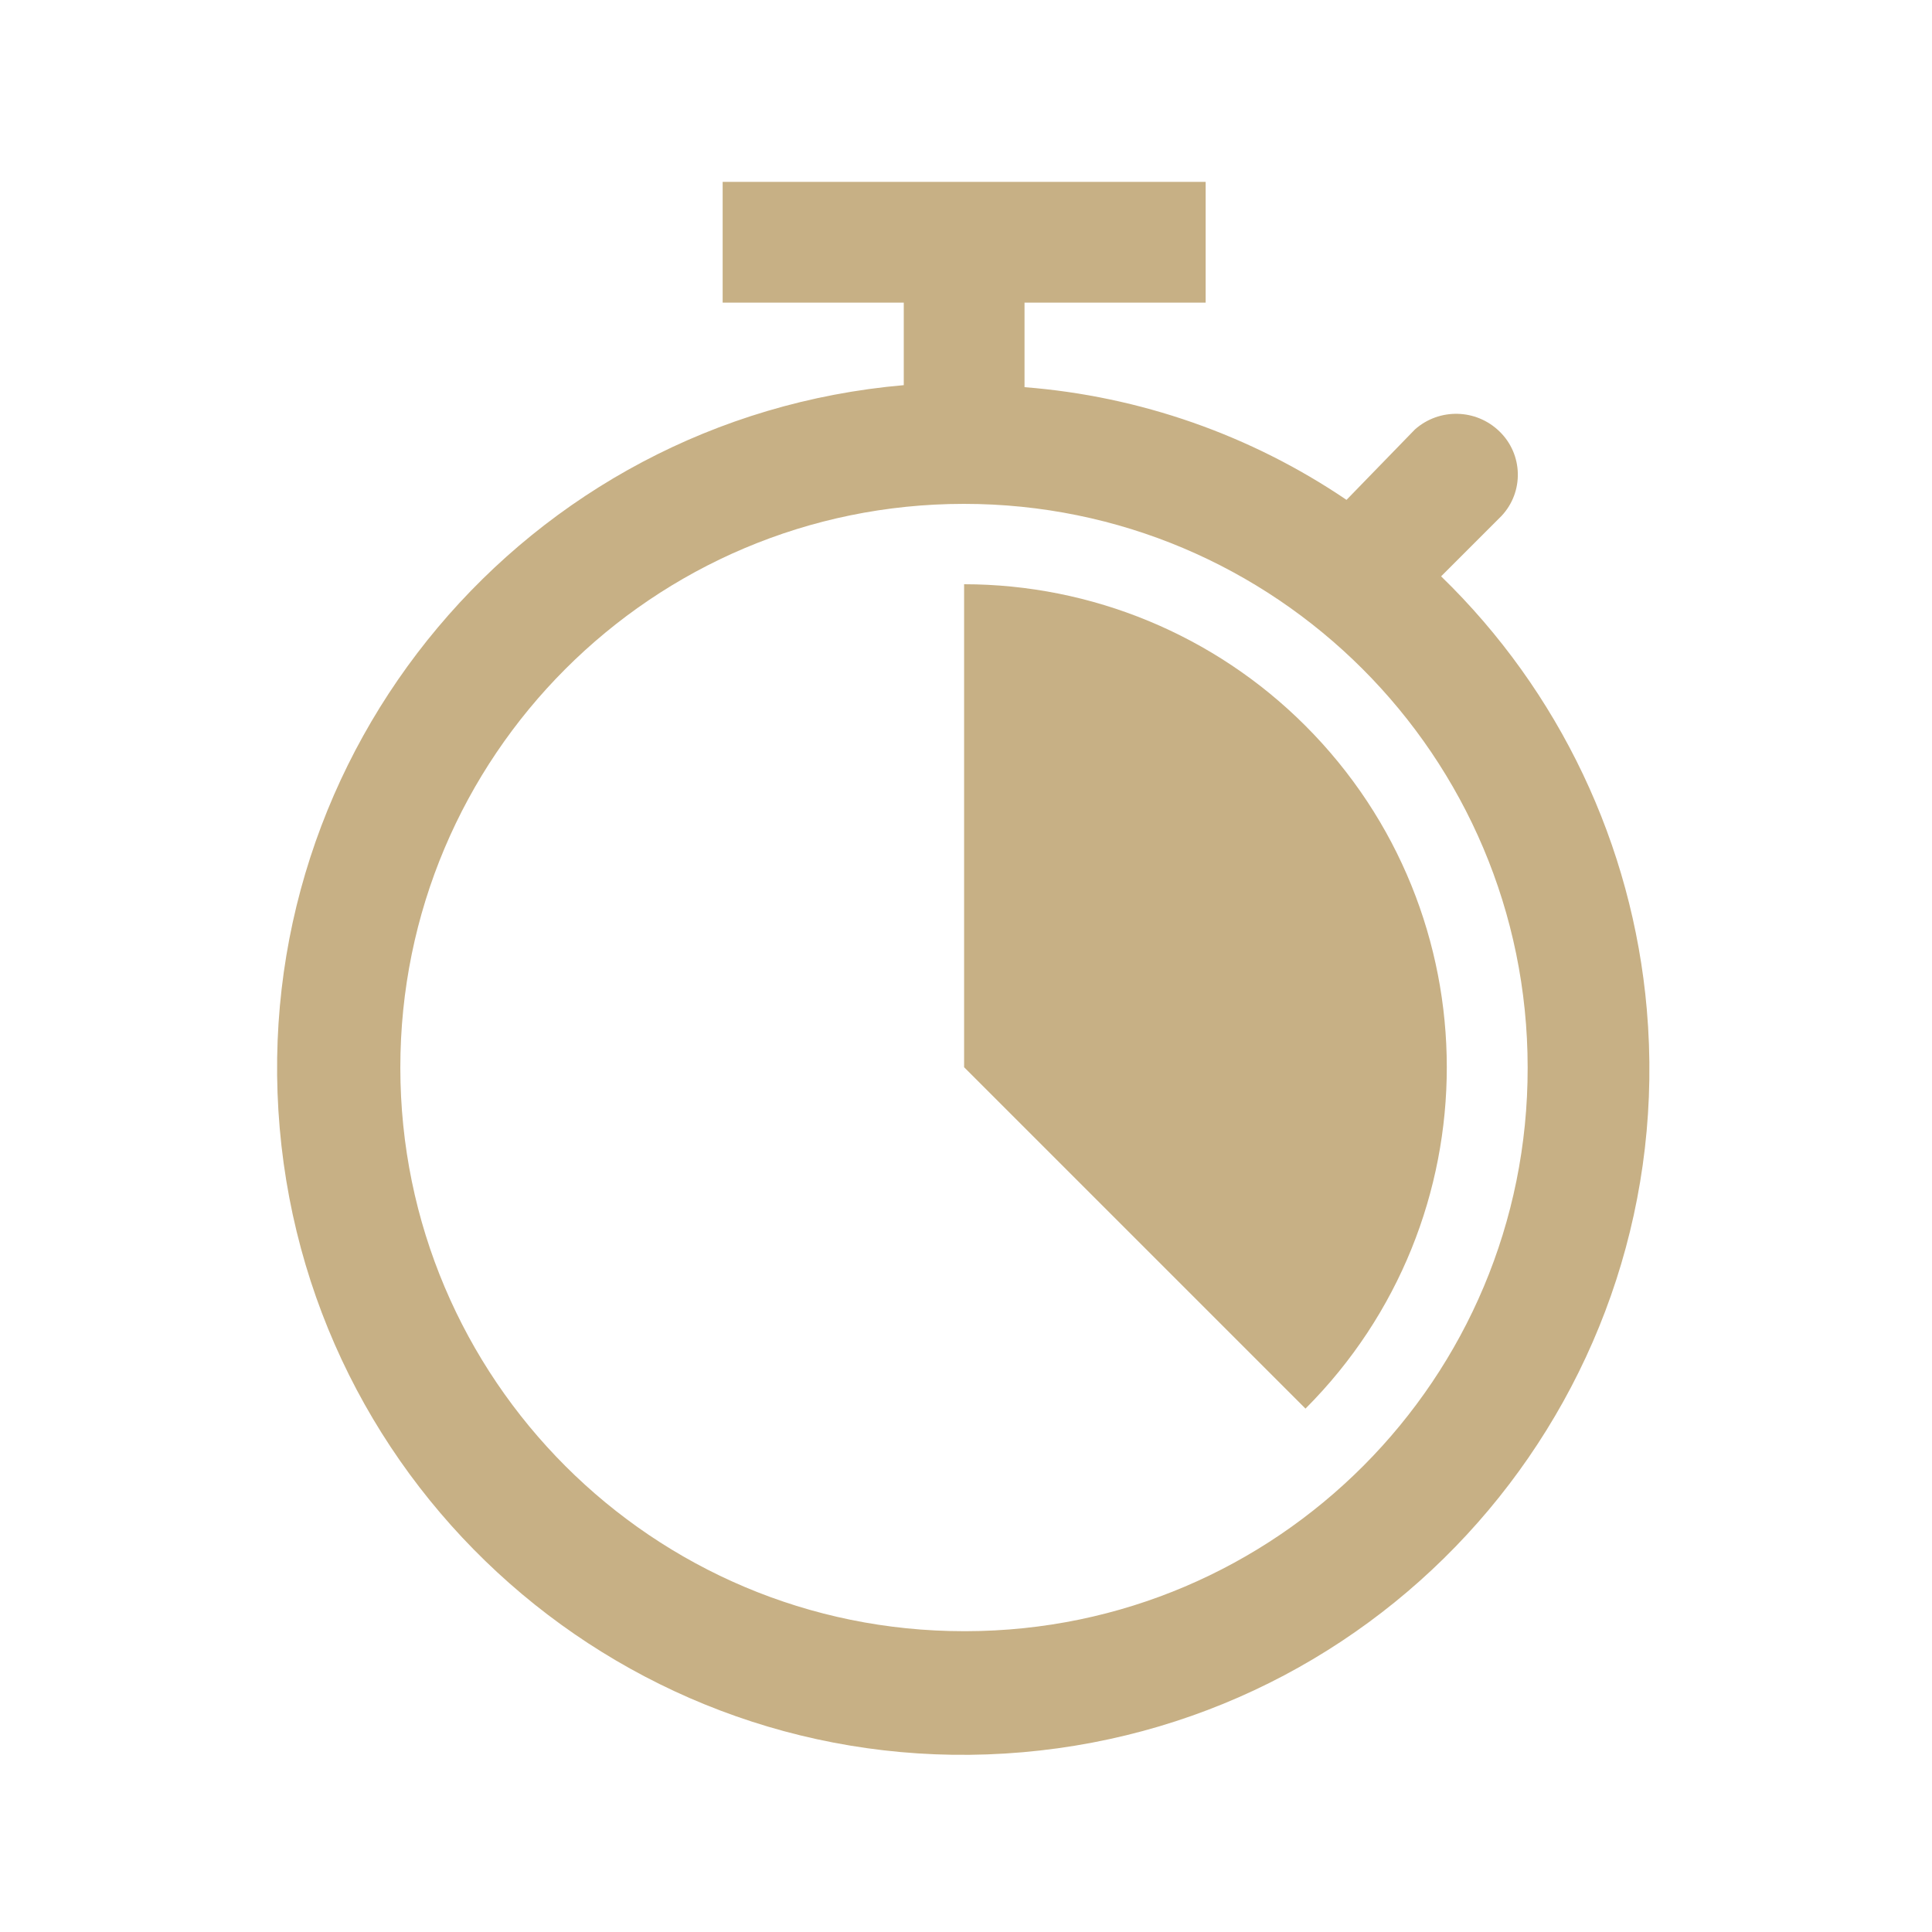
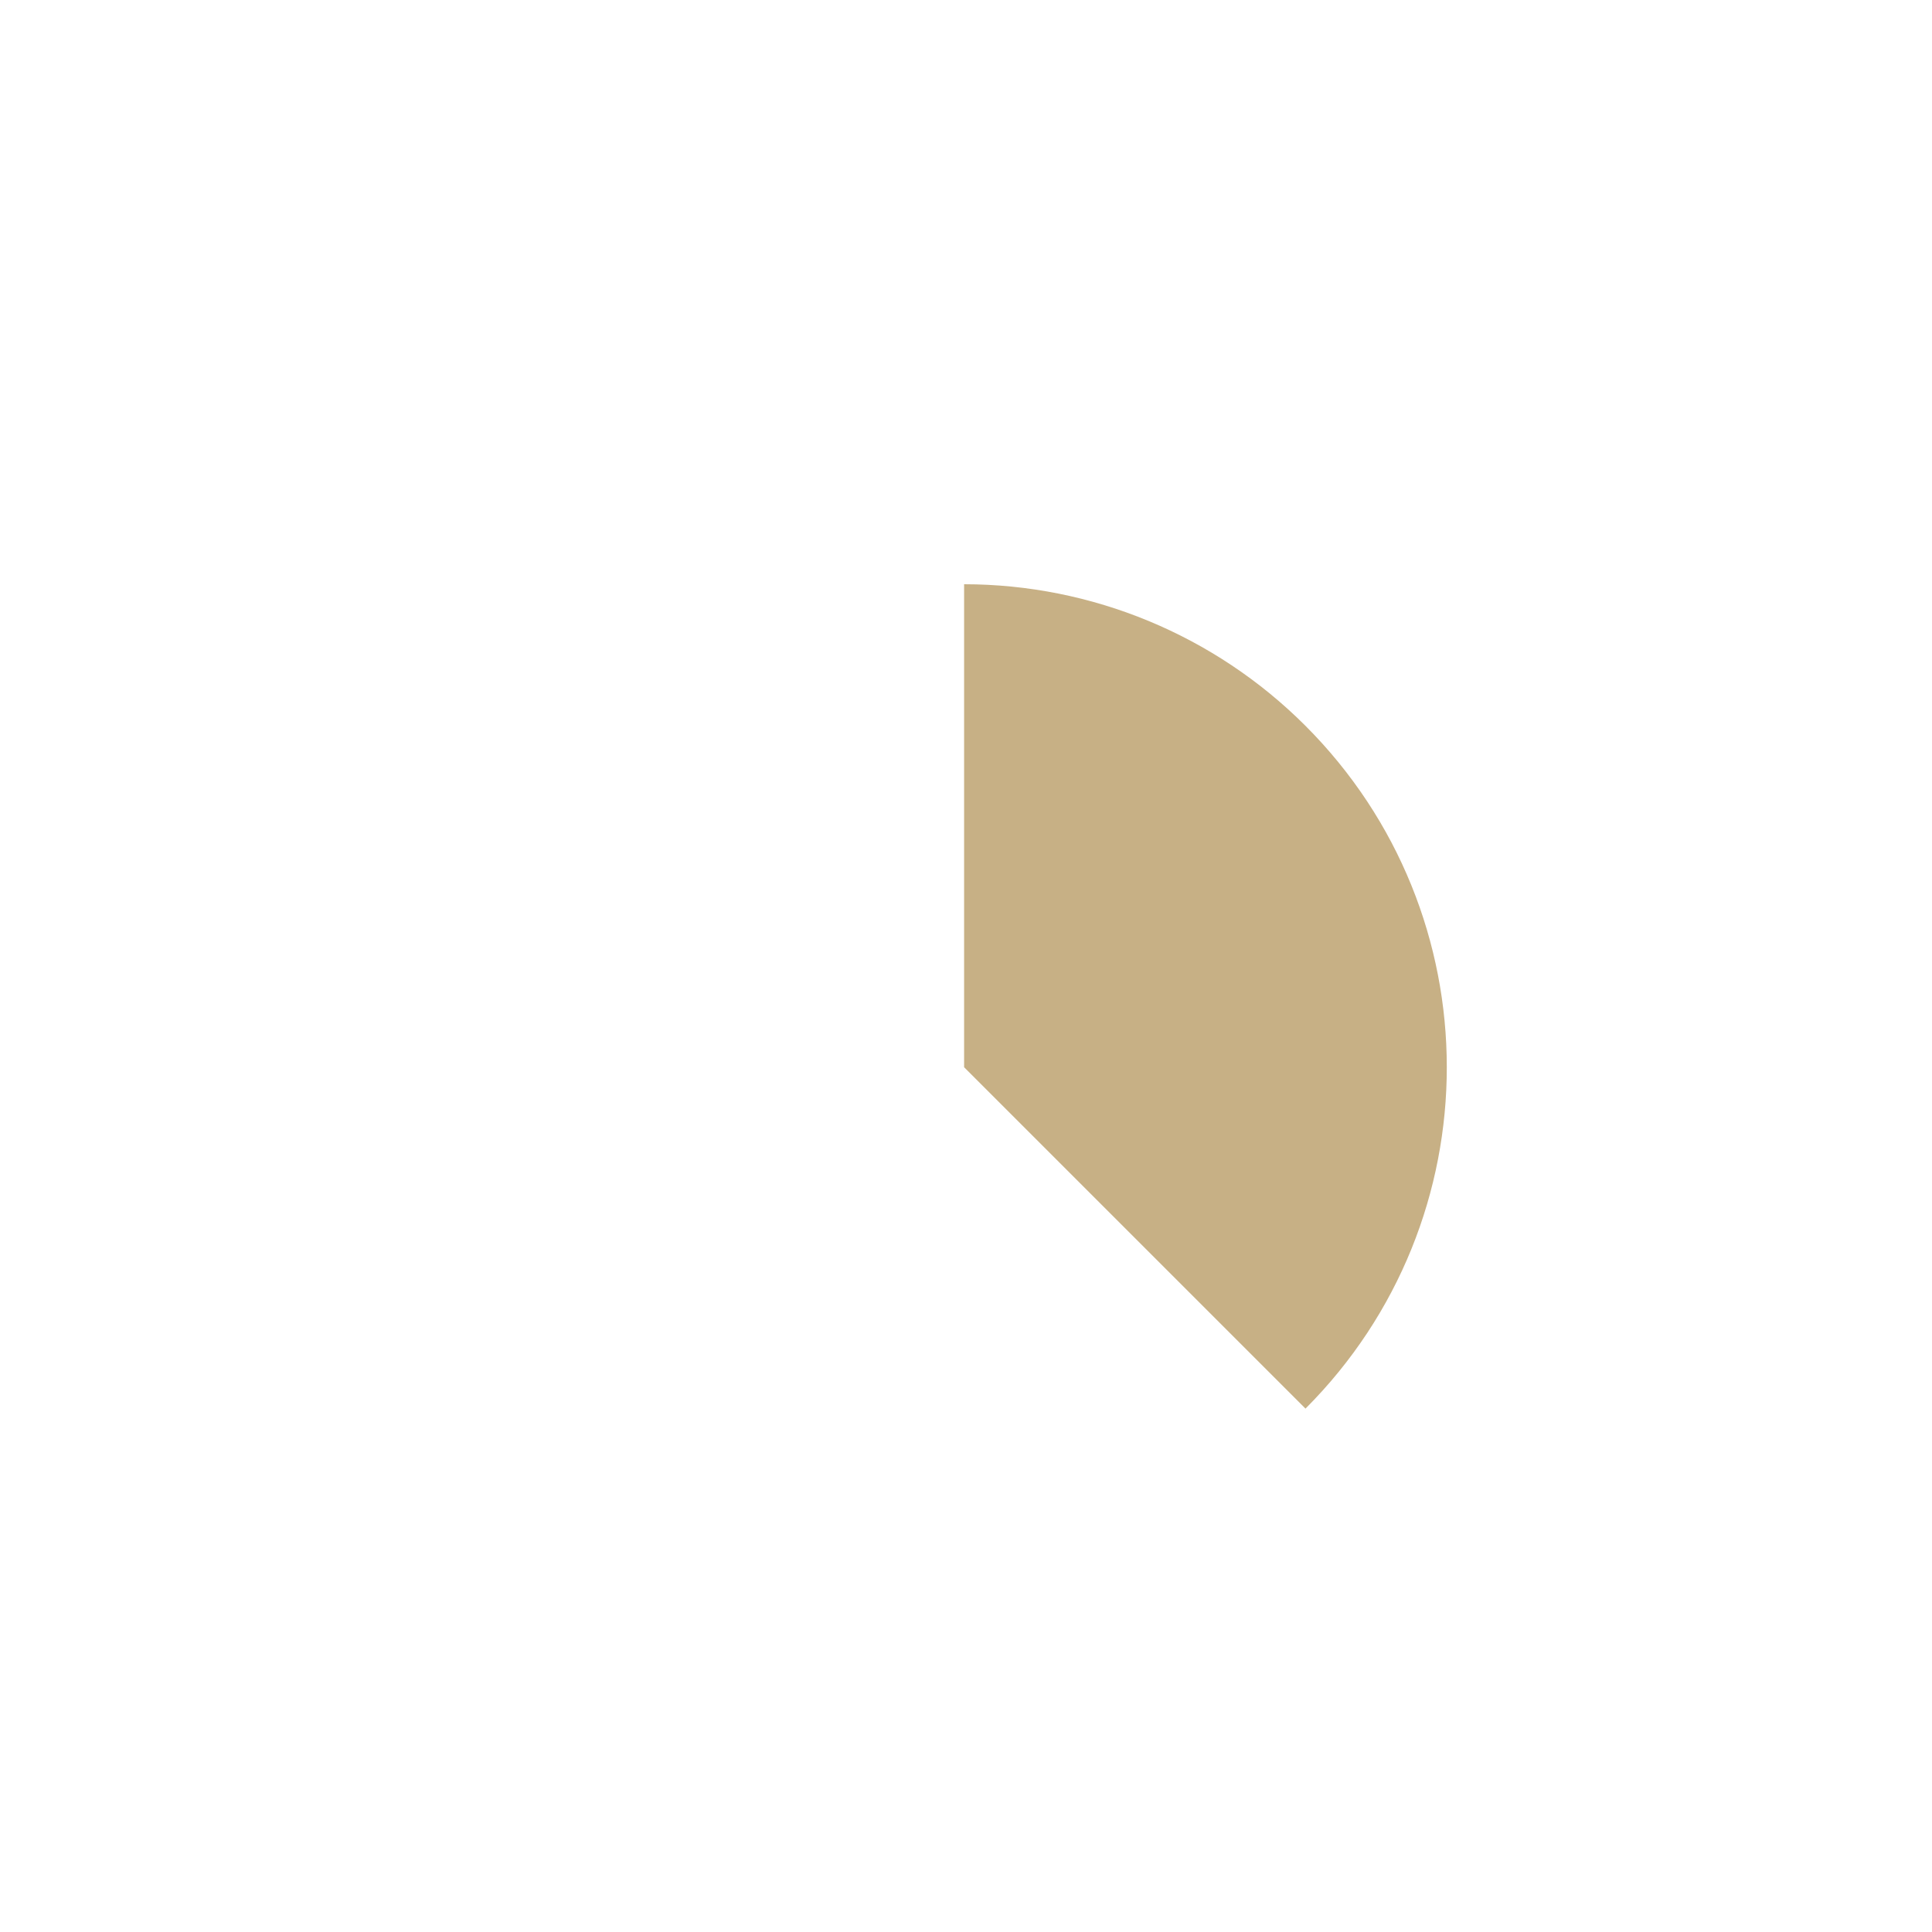
<svg xmlns="http://www.w3.org/2000/svg" overflow="hidden" xml:space="preserve" height="206" width="206">
  <g>
    <g>
-       <path fill-opacity="1" fill-rule="nonzero" fill="#C7B085" d="M102.803 173.926C69.61 173.936 42.694 147.036 42.685 113.843 42.675 80.65 69.576 53.735 102.768 53.725 135.961 53.716 162.876 80.616 162.886 113.809 162.886 113.814 162.886 113.82 162.886 113.826 162.945 146.959 136.133 173.867 103 173.926 102.934 173.926 102.868 173.926 102.803 173.926ZM153.659 61.452 160.096 55.015C162.502 52.458 162.406 48.442 159.882 46.002 157.398 43.581 153.466 43.488 150.869 45.788L143.573 53.298C133.365 46.382 121.533 42.241 109.24 41.282L109.24 32.269 128.553 32.269 128.553 19.394 77.053 19.394 77.053 32.269 96.365 32.269 96.365 41.067C56.113 44.569 26.322 80.039 29.824 120.291 33.326 160.543 68.796 190.334 109.048 186.832 149.3 183.33 179.091 147.86 175.589 107.608 174.065 90.087 166.279 73.701 153.659 61.452Z" />
      <path fill-opacity="1" fill-rule="nonzero" fill="#C7B085" d="M139.198 150.193C159.301 130.072 159.286 97.464 139.166 77.361 129.517 67.721 116.438 62.302 102.798 62.294L102.798 113.794Z" />
    </g>
  </g>
</svg>